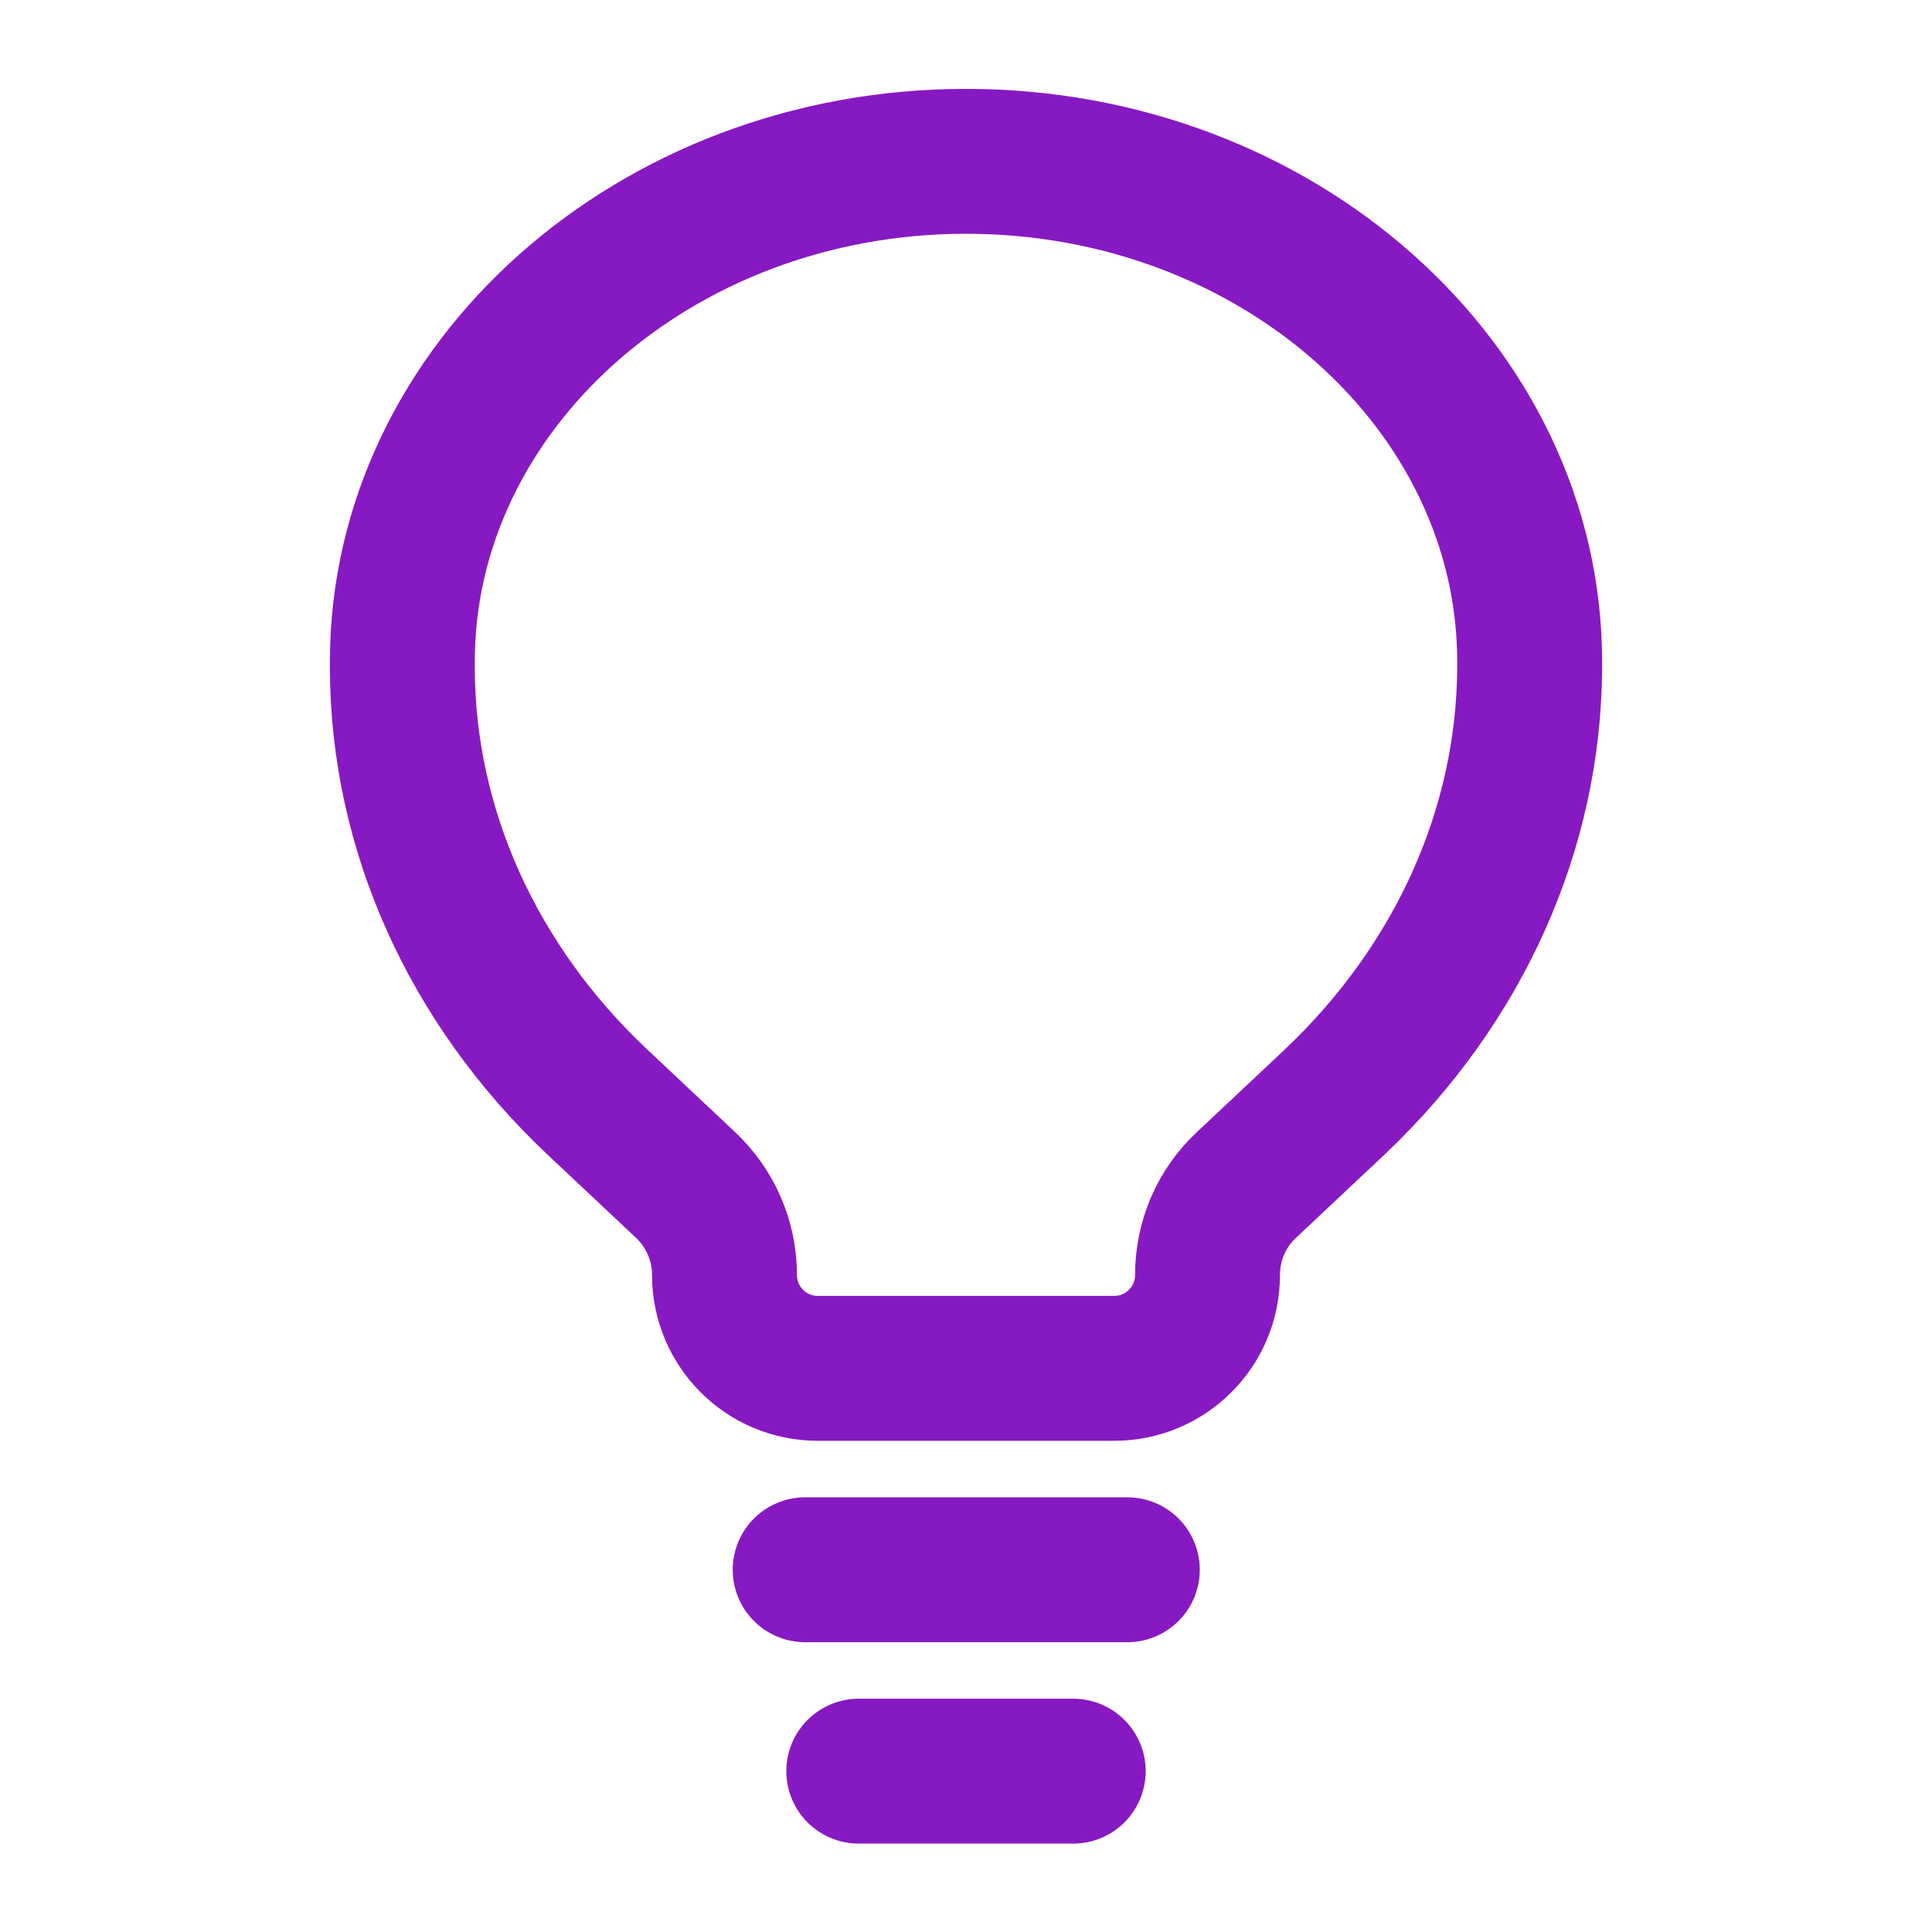
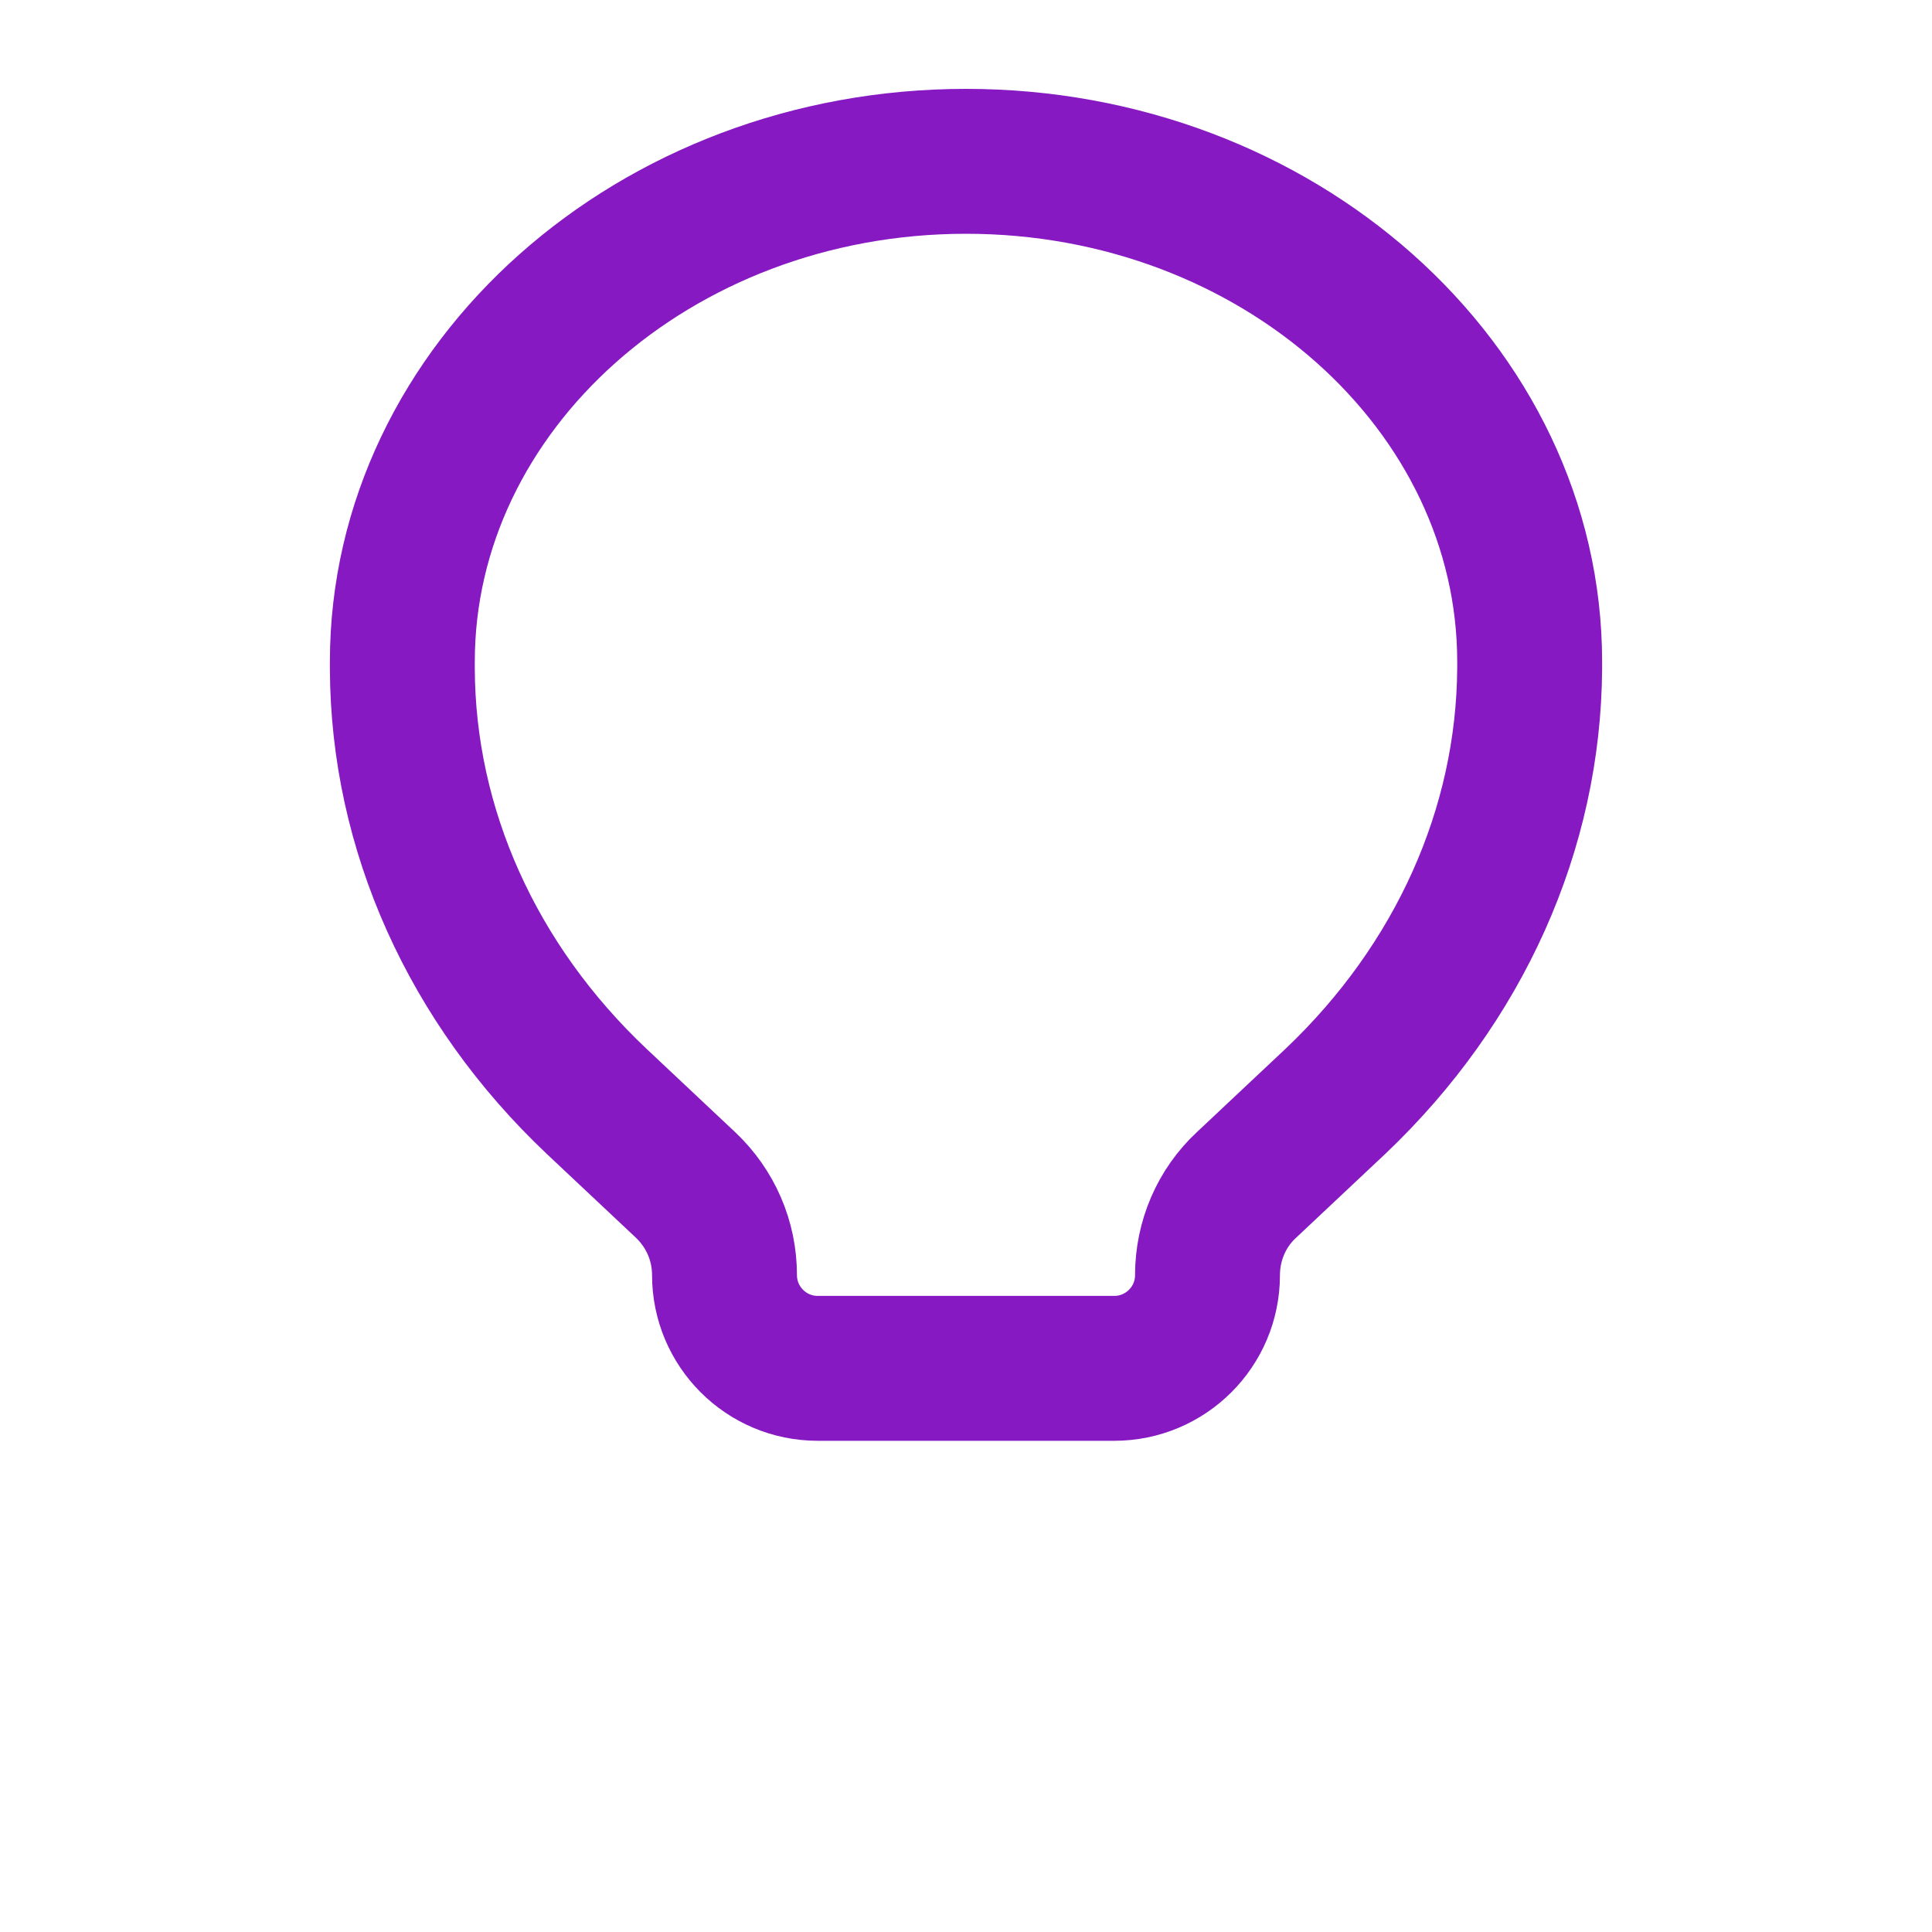
<svg xmlns="http://www.w3.org/2000/svg" id="Layer_2" data-name="Layer 2" viewBox="0 0 40 40">
  <defs>
    <style>
      .cls-1 {
        stroke: #8719c2;
        stroke-linecap: round;
        stroke-linejoin: round;
        stroke-width: 3px;
      }

      .cls-1, .cls-2 {
        fill: none;
      }

      .cls-2 {
        stroke-width: 0px;
      }
    </style>
  </defs>
  <g id="Layer_1-2" data-name="Layer 1">
    <g>
-       <path class="cls-1" d="M17.78,36.67h4.44M16.67,32.5h6.67" />
      <path class="cls-1" d="M12.35,22.8l1.84,1.73c.52.49.81,1.16.81,1.87,0,1.06.86,1.93,1.93,1.93h6.14c1.06,0,1.93-.86,1.93-1.93,0-.71.29-1.39.81-1.87l1.84-1.73c2.57-2.44,4-5.64,4.02-8.96v-.14c0-5.69-5.22-10.36-11.67-10.36s-11.67,4.68-11.67,10.36v.14c.01,3.33,1.45,6.53,4.02,8.96Z" />
-       <rect class="cls-2" width="40" height="40" />
    </g>
  </g>
</svg>